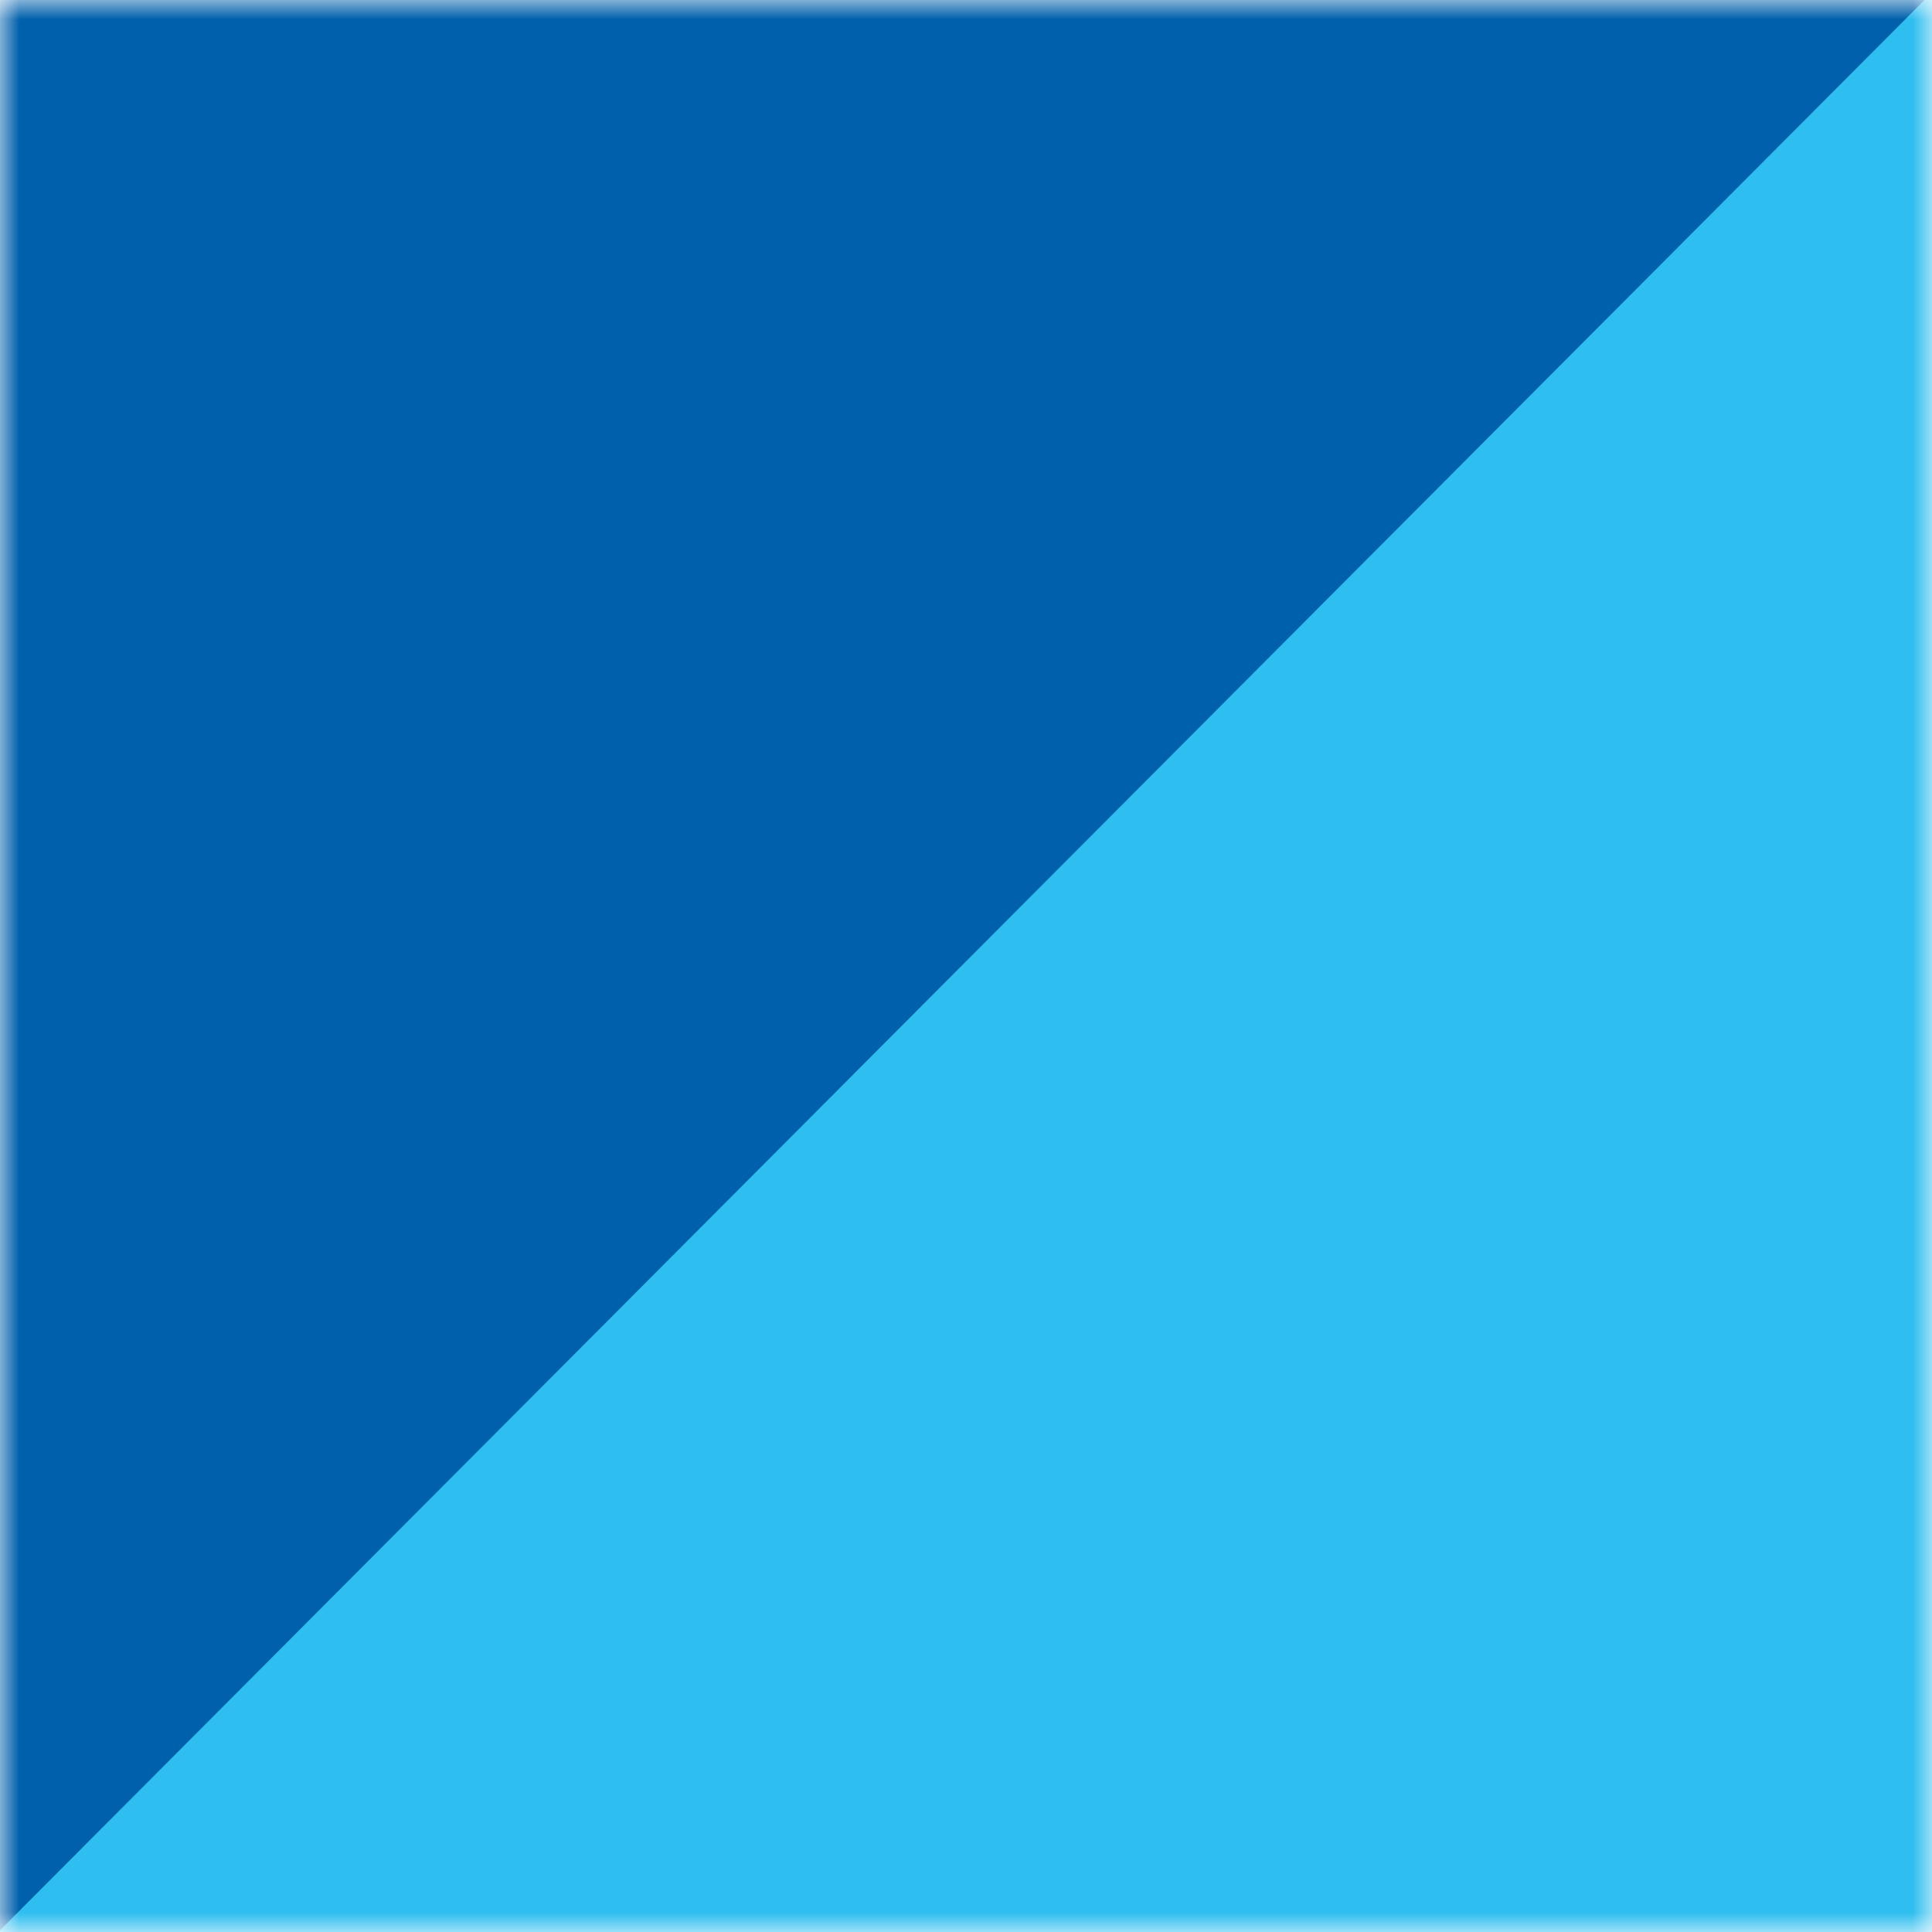
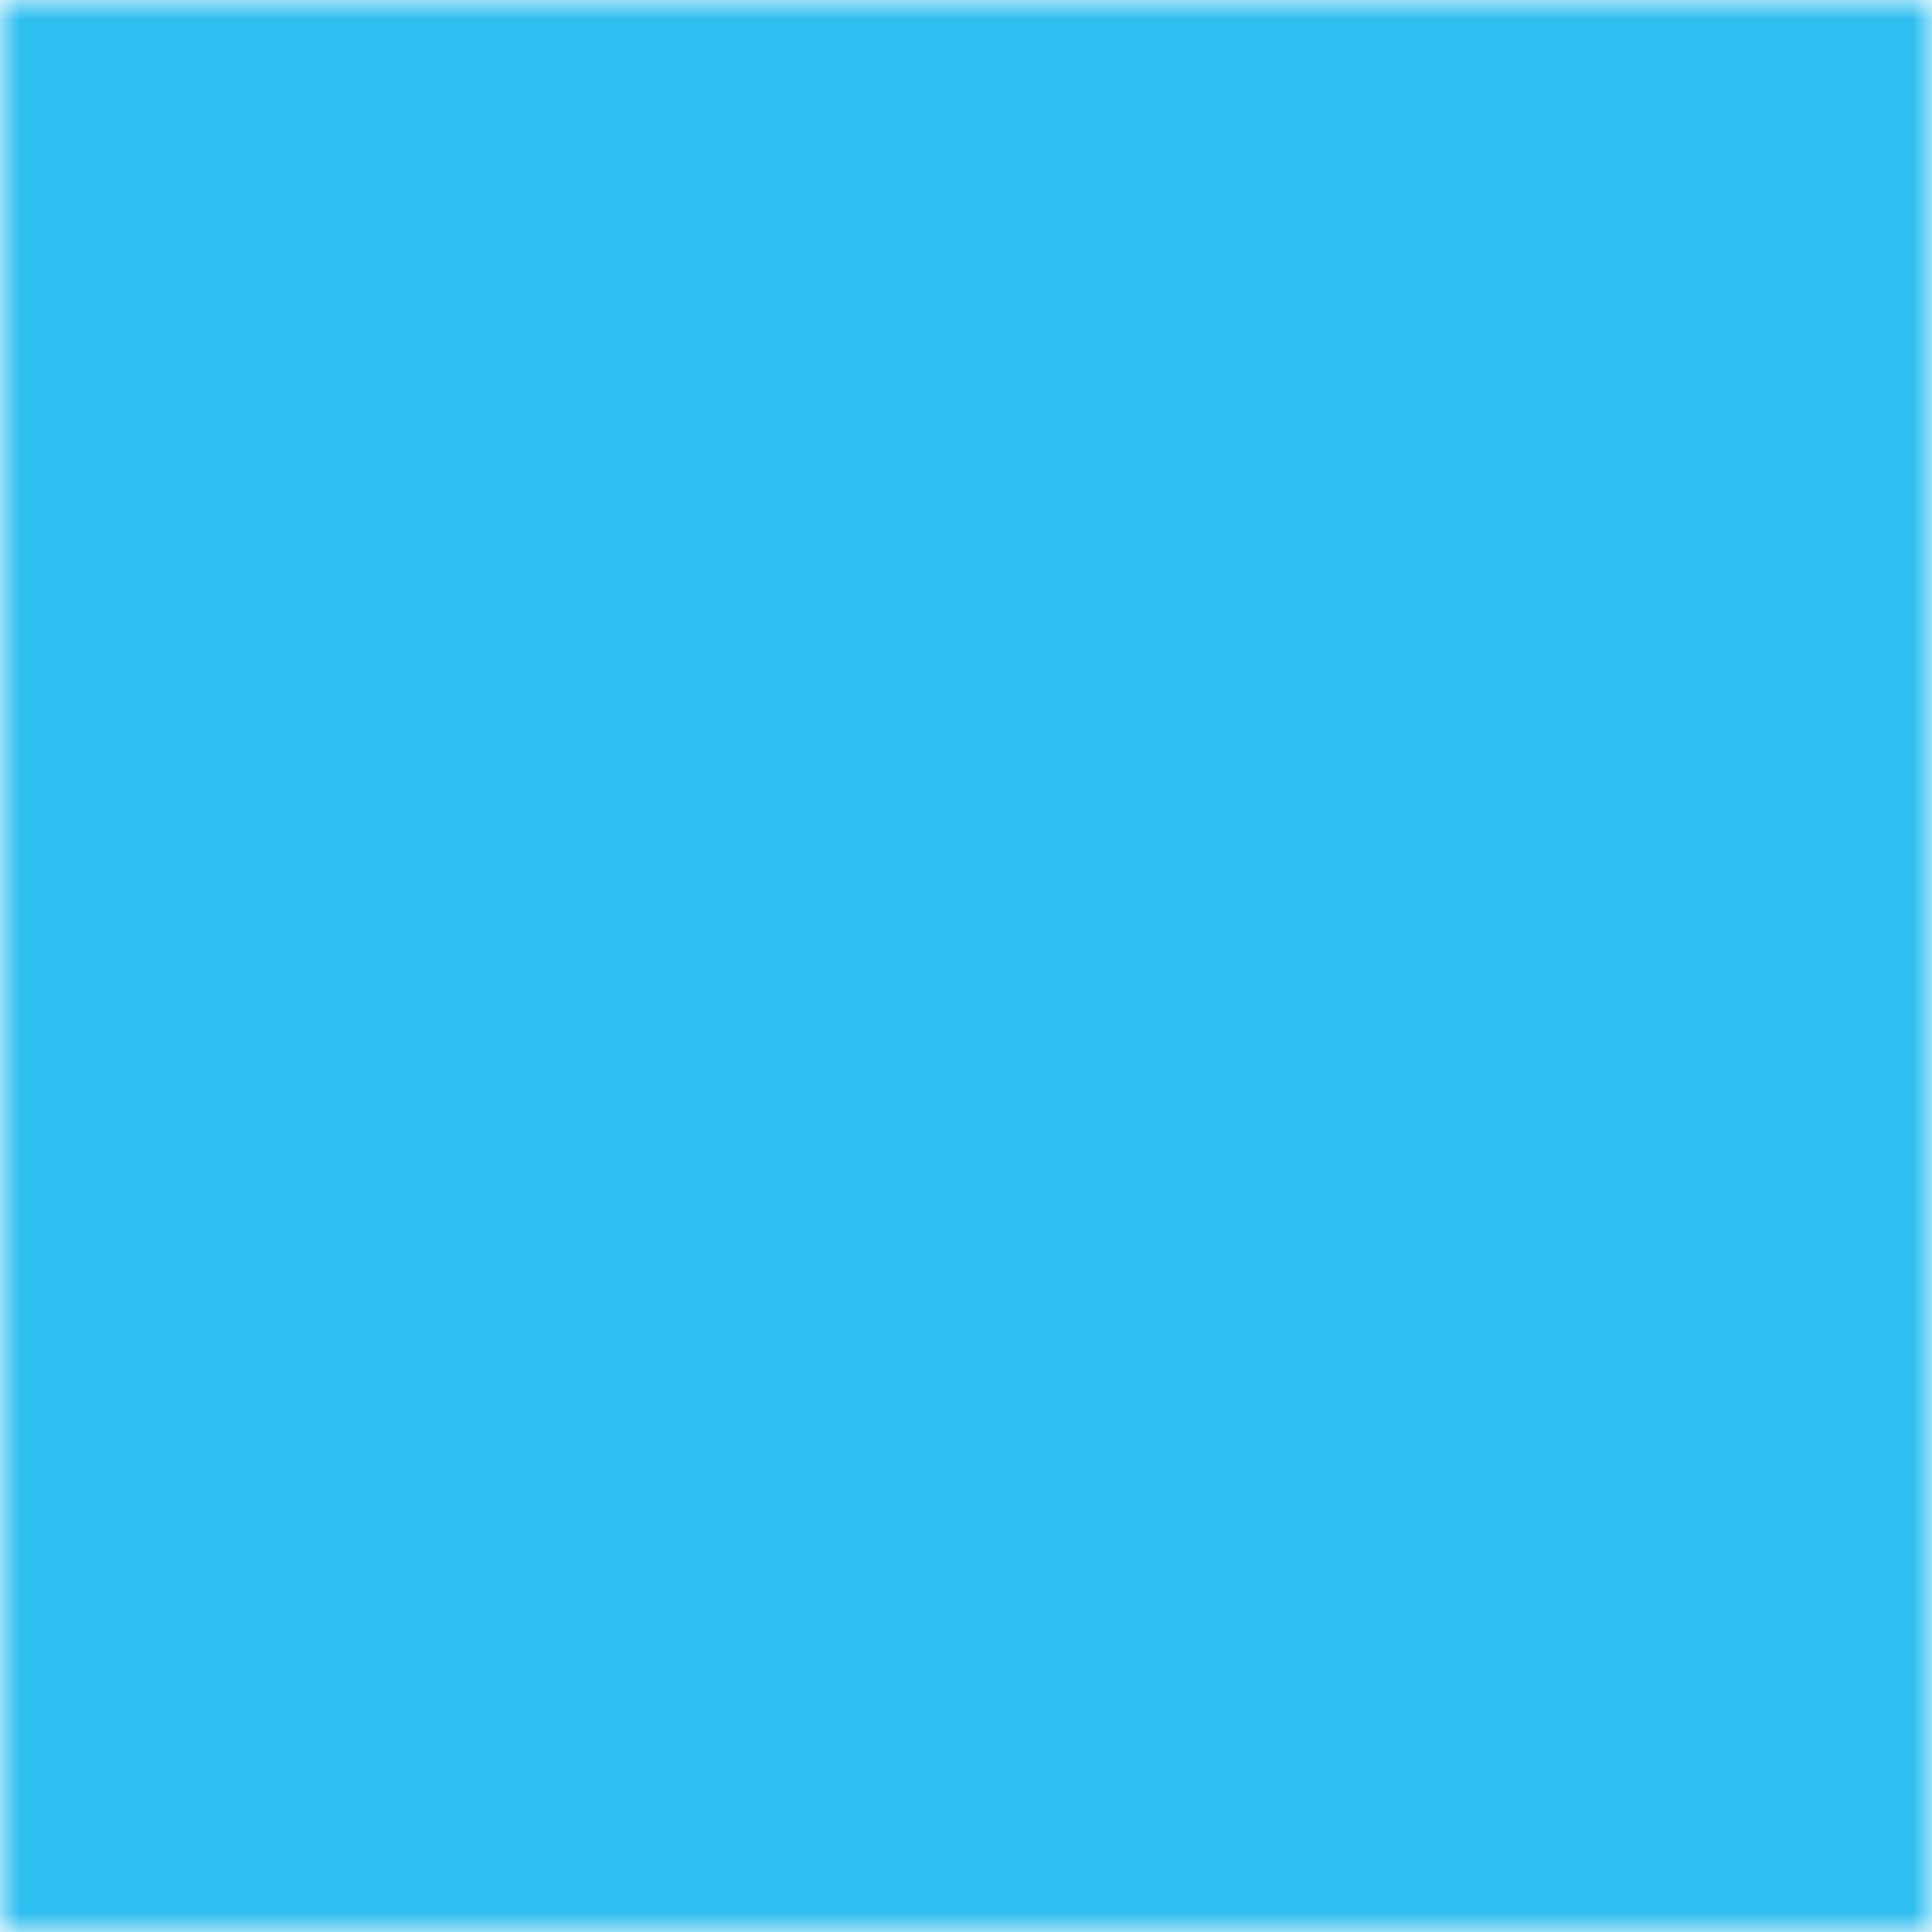
<svg xmlns="http://www.w3.org/2000/svg" width="50" height="50" fill="none">
  <g clip-path="url(#a)">
    <mask id="b" width="50" height="50" x="0" y="0" maskUnits="userSpaceOnUse" style="mask-type:luminance">
      <path fill="#fff" d="M50 0H0v50h50V0Z" />
    </mask>
    <g mask="url(#b)">
      <path fill="#2EBEEF" d="M64.464-14.702 0-.187l-14.702 64.89h79.404l-.238-79.405Z" />
-       <path fill="#0060AC" d="m-14.702 64.702 79.166-79.404h-79.166v79.404Z" />
    </g>
  </g>
  <defs>
    <clipPath id="a">
      <path fill="#fff" d="M0 0h50v50H0z" />
    </clipPath>
  </defs>
</svg>